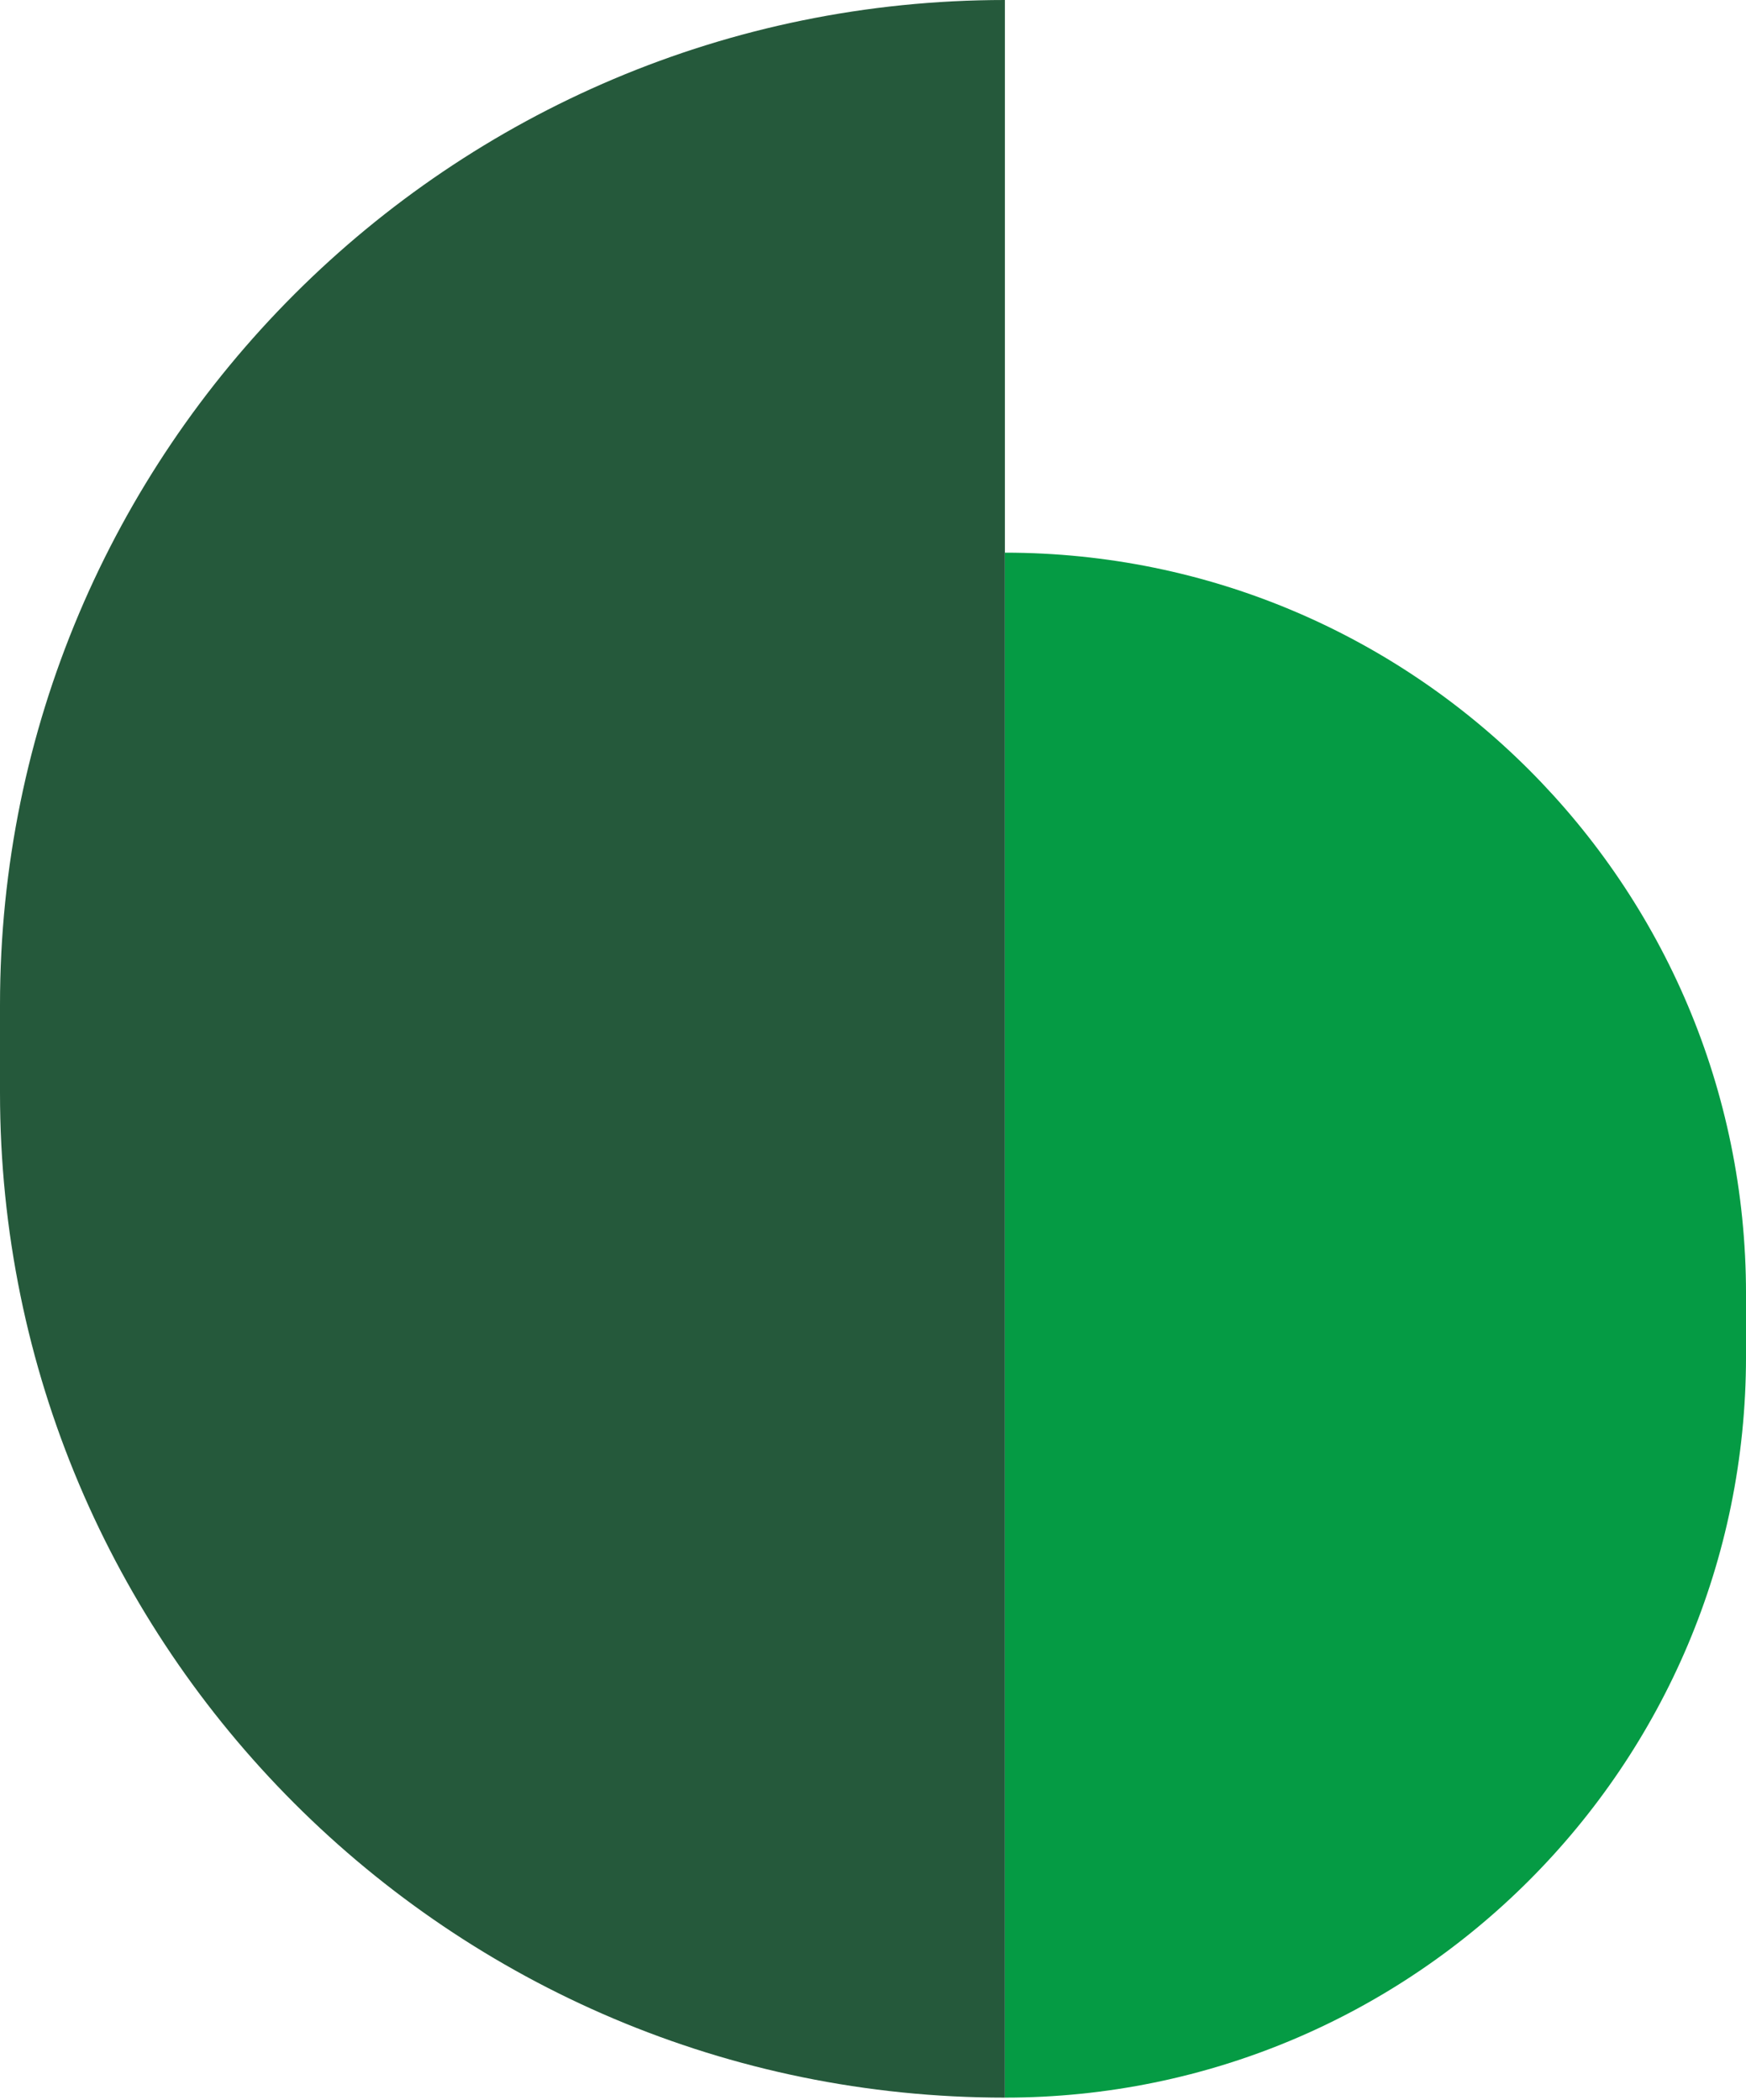
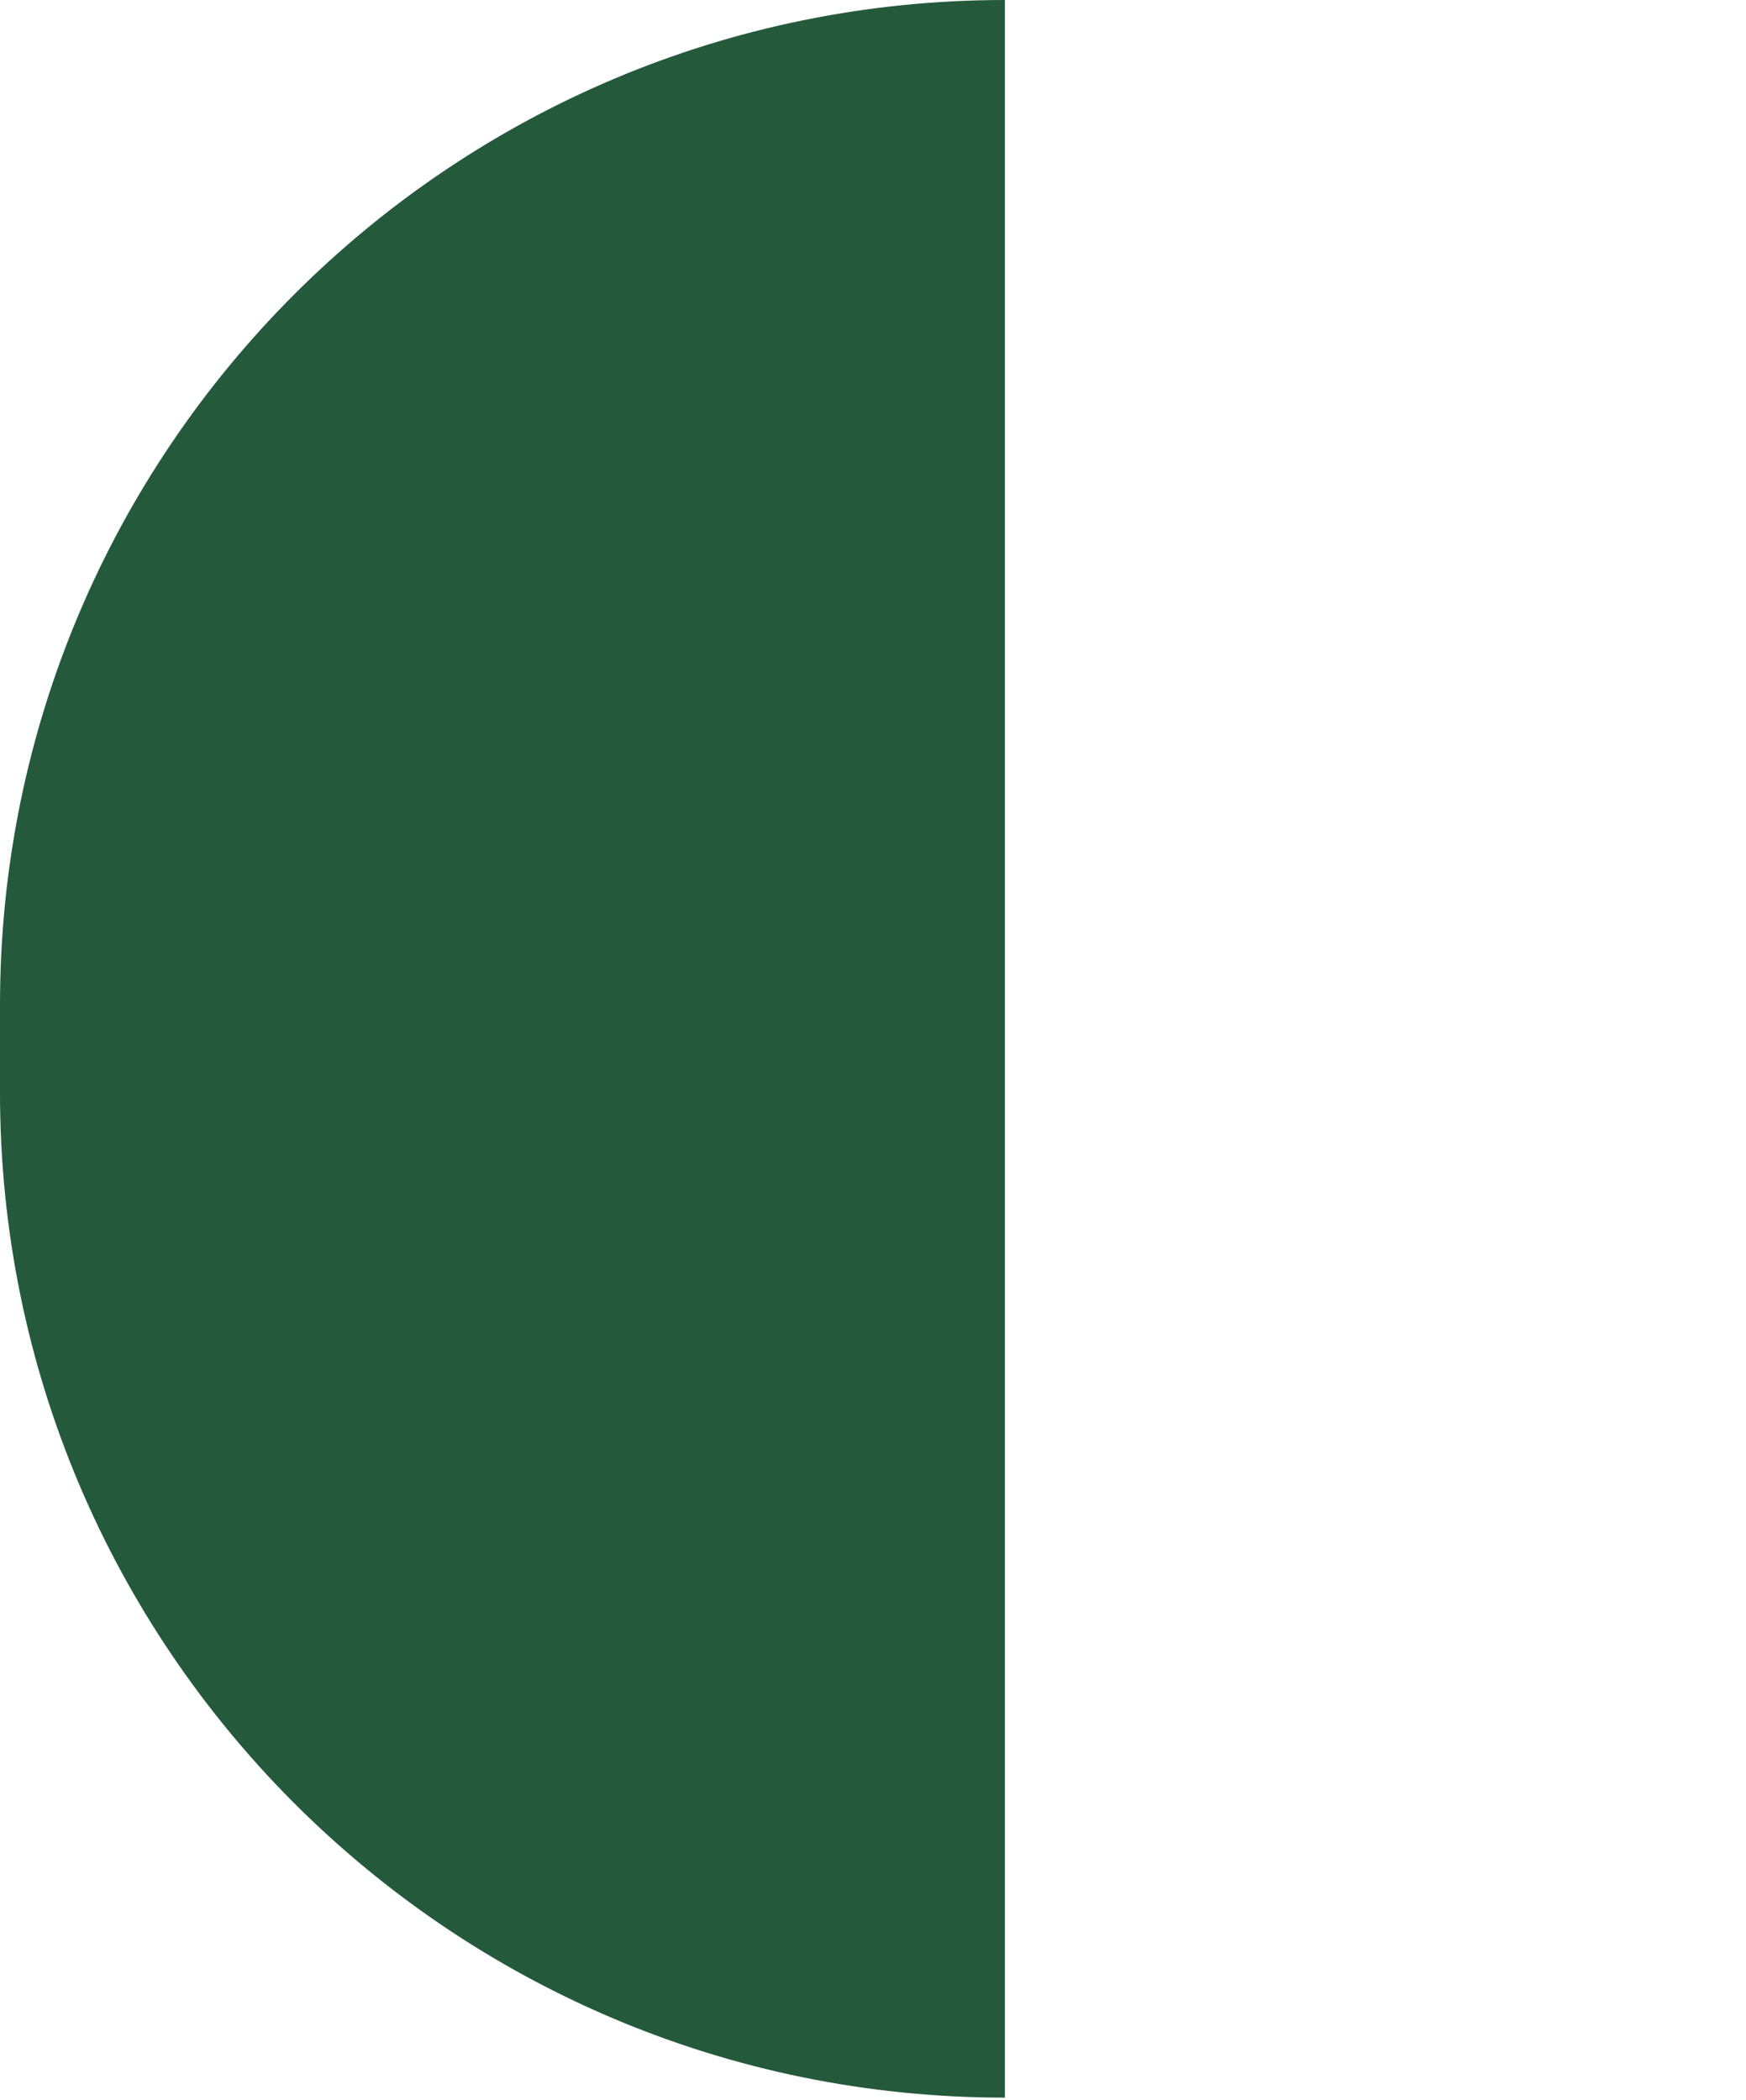
<svg xmlns="http://www.w3.org/2000/svg" width="143" height="172" viewBox="0 0 143 172" fill="none">
  <path d="M0 82.302C0 36.848 36.848 0 82.302 0V0V171.806V171.806C36.848 171.806 0 134.958 0 89.504V82.302Z" fill="#25593B" />
-   <path d="M82.303 45.266V45.266C115.825 45.266 143.001 72.442 143.001 105.964V111.108C143.001 144.63 115.825 171.806 82.303 171.806V171.806V45.266Z" fill="#059B44" />
</svg>